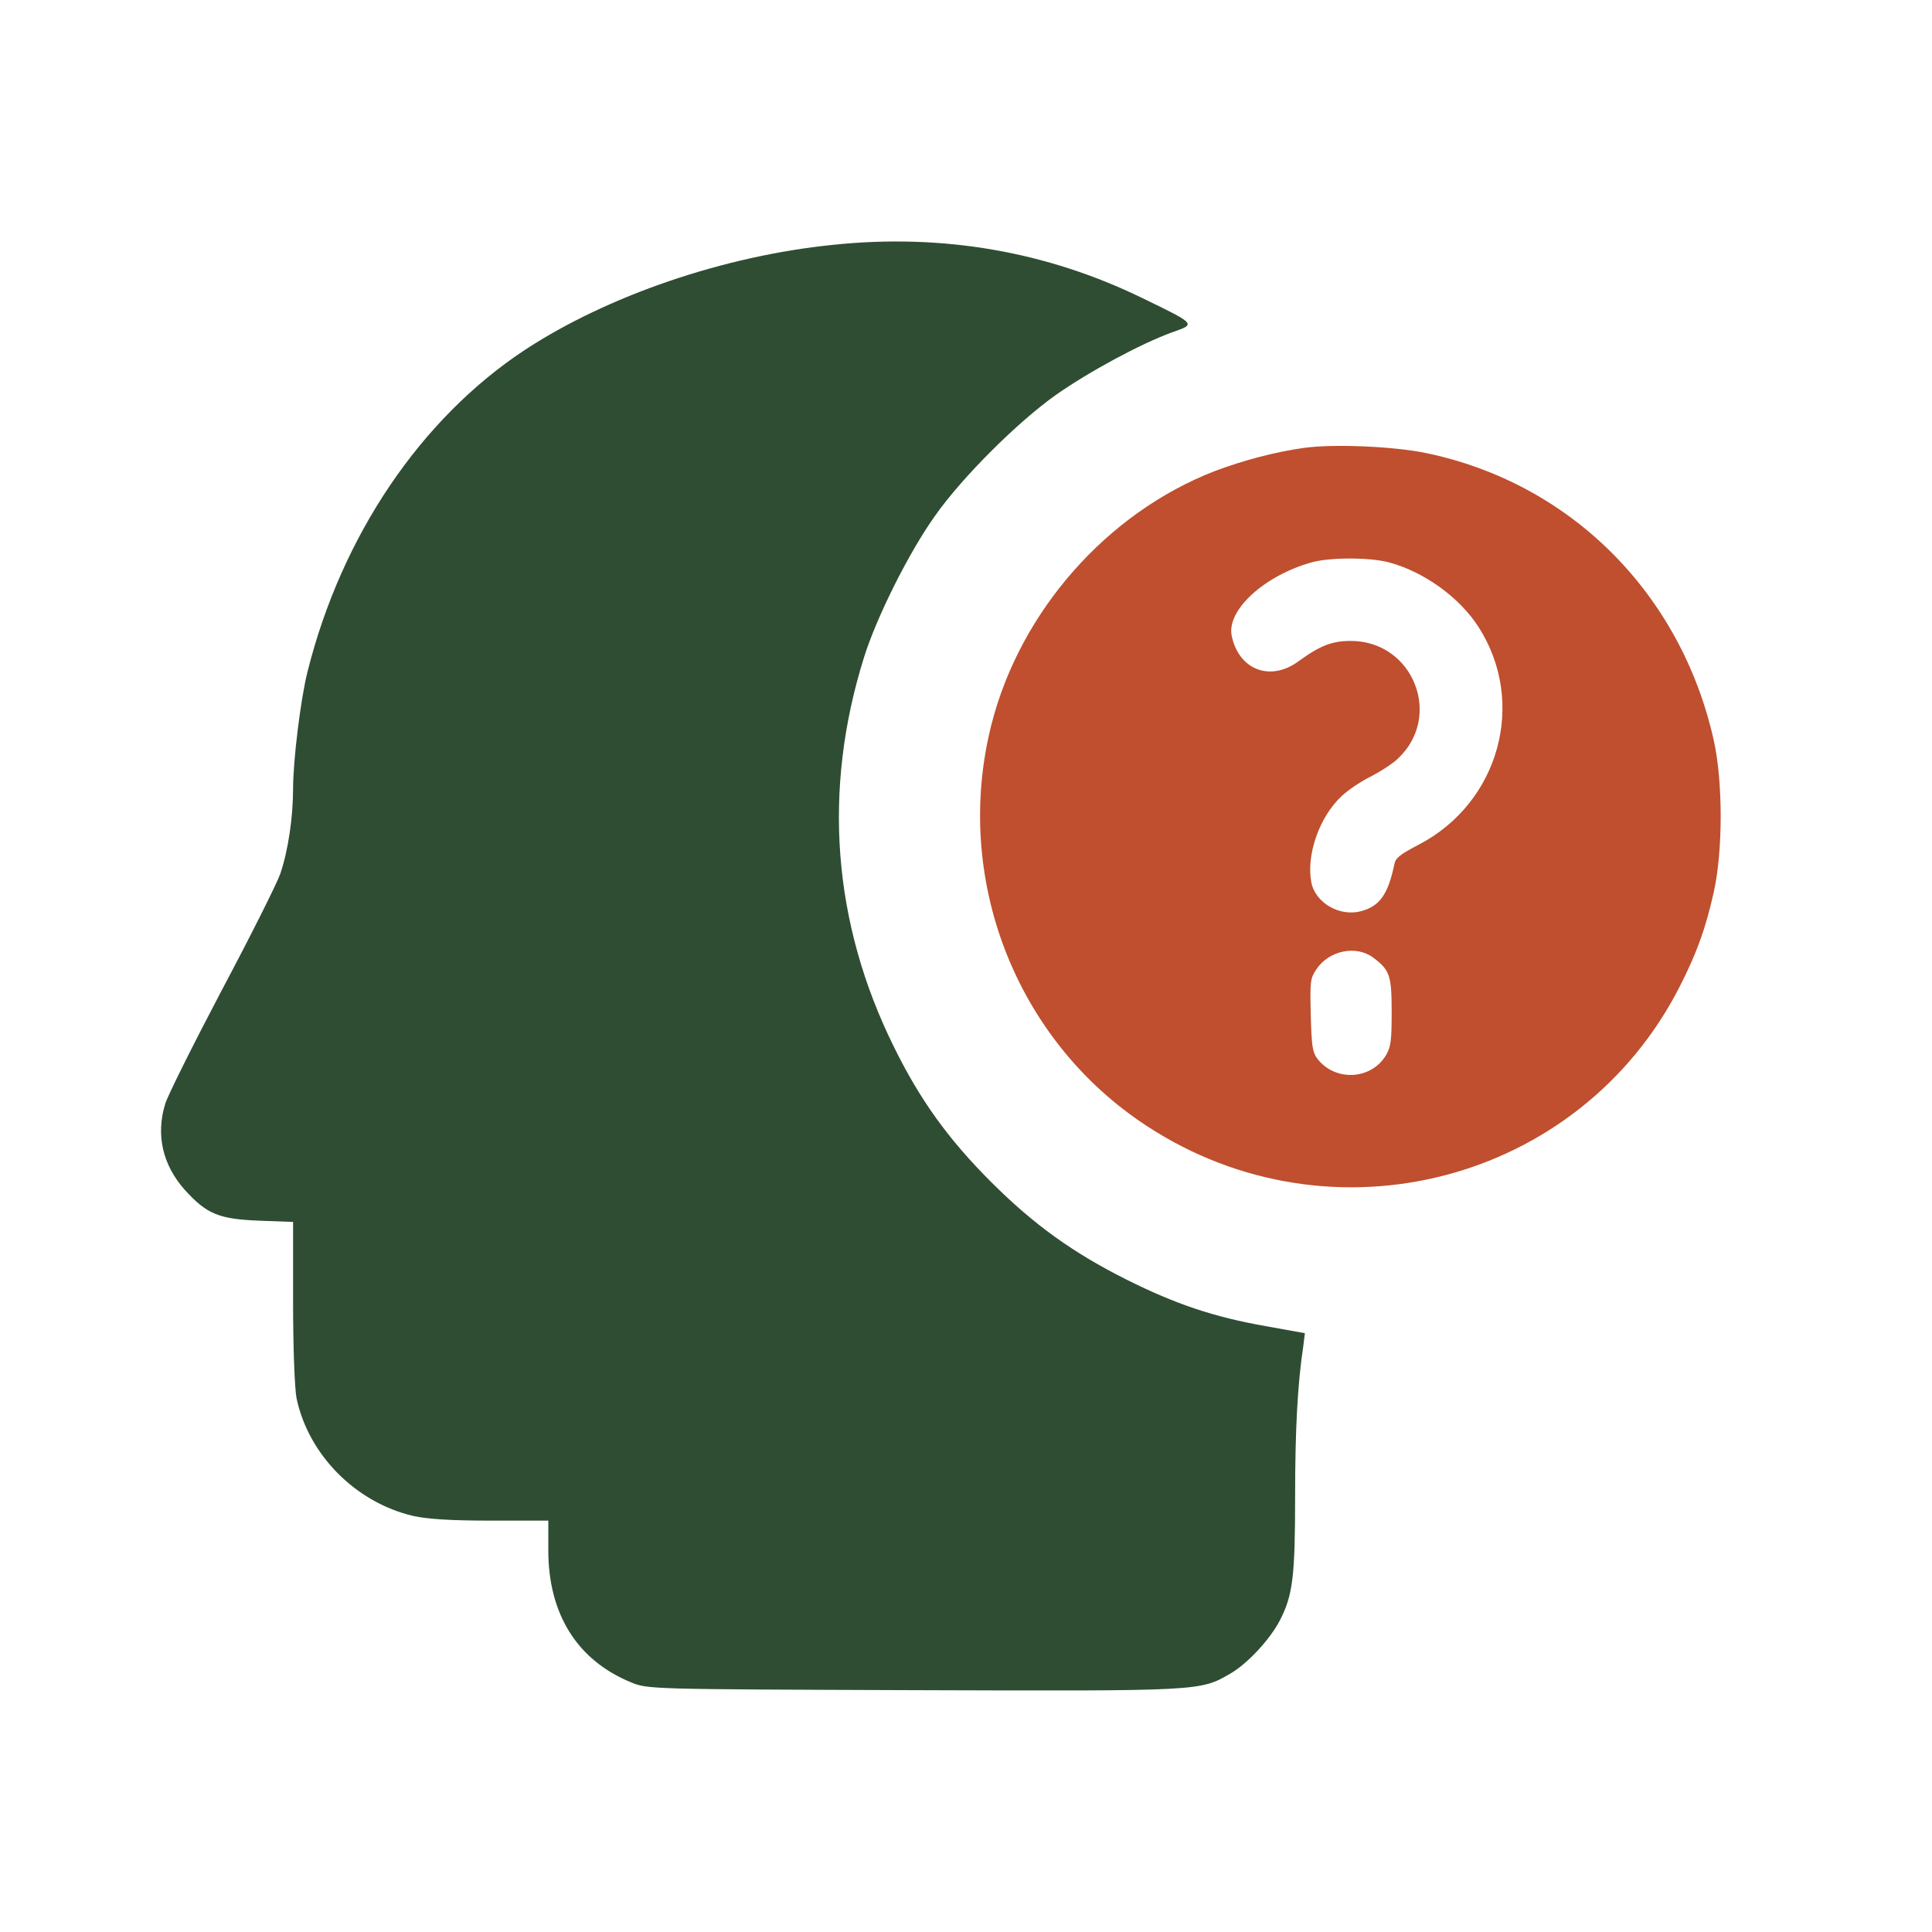
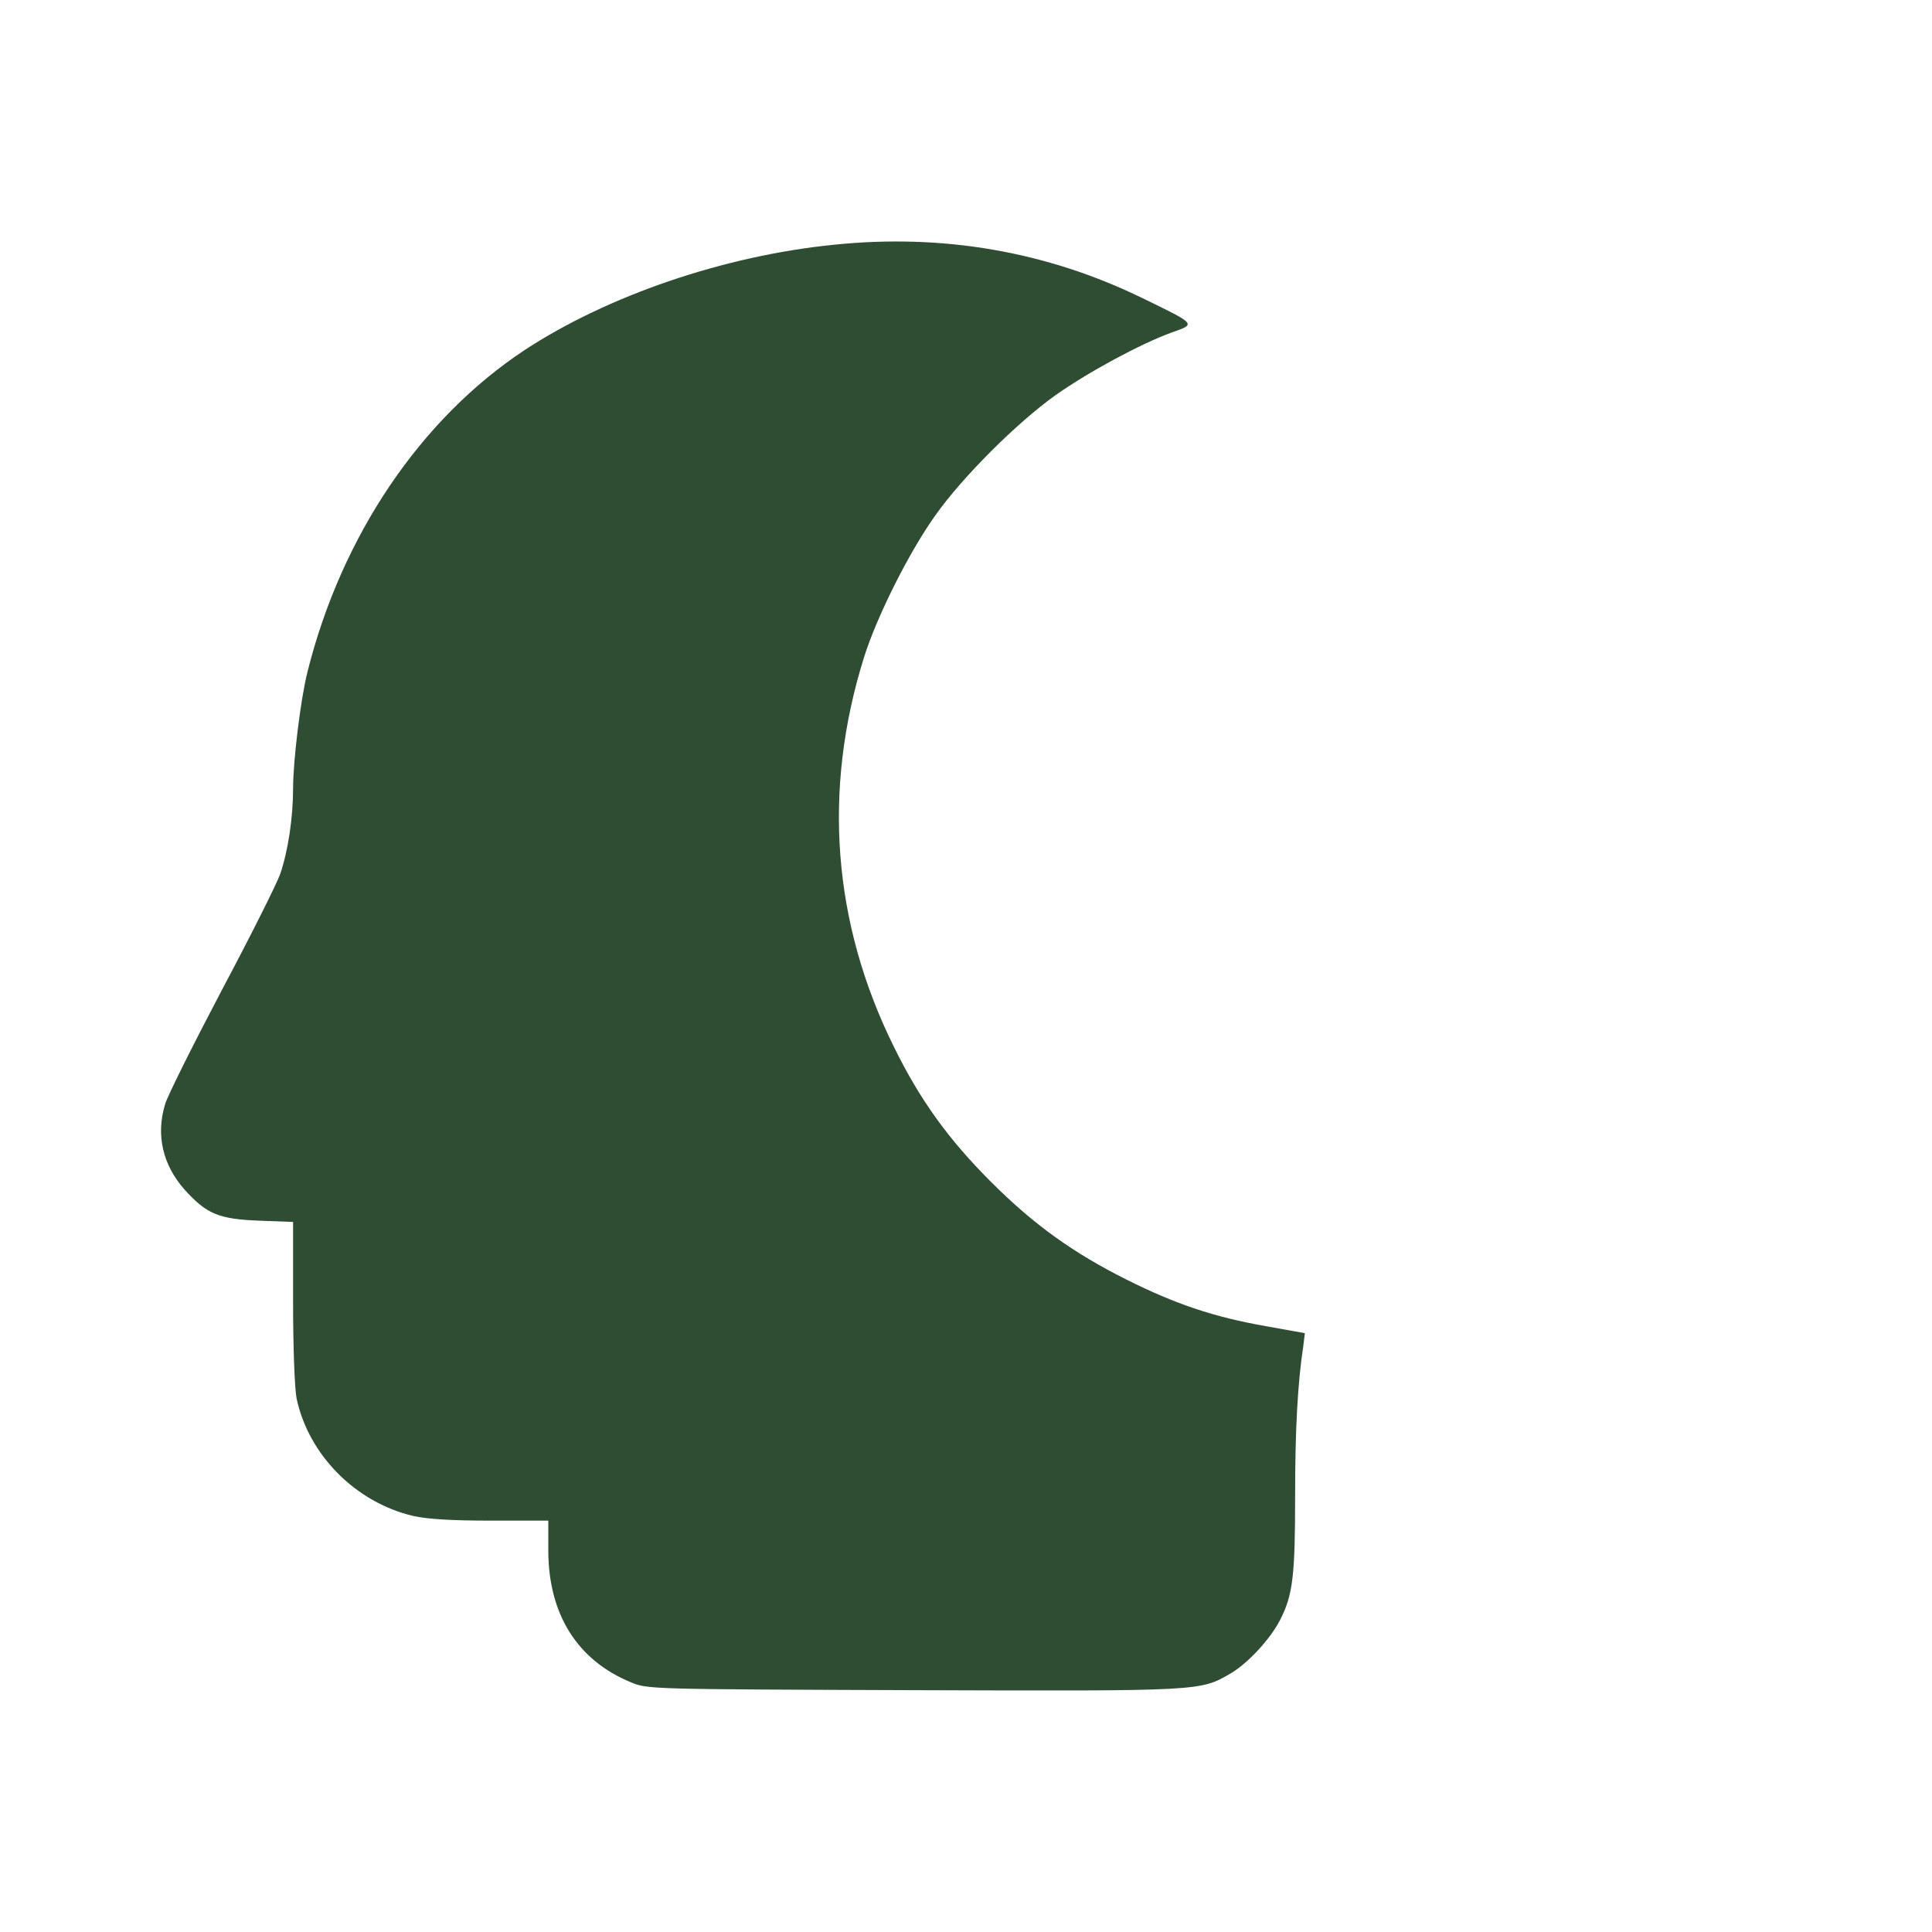
<svg xmlns="http://www.w3.org/2000/svg" fill="none" viewBox="0 0 40 40" height="40" width="40">
  <path fill="#2F4D32" d="M17.256 5.068C14.98 5.297 12.572 6.125 10.863 7.247C8.71 8.669 7.073 11.09 6.368 13.902C6.225 14.463 6.068 15.748 6.068 16.322C6.068 16.929 5.964 17.62 5.801 18.096C5.729 18.299 5.187 19.382 4.587 20.51C3.993 21.639 3.465 22.696 3.419 22.859C3.224 23.498 3.367 24.118 3.824 24.633C4.28 25.136 4.528 25.24 5.37 25.273L6.068 25.299V26.956C6.068 27.928 6.101 28.75 6.14 28.952C6.388 30.12 7.36 31.105 8.554 31.386C8.847 31.451 9.33 31.483 10.165 31.483H11.352V32.097C11.352 33.421 11.953 34.374 13.062 34.83C13.407 34.974 13.44 34.974 18.913 34.993C24.902 35.013 24.844 35.013 25.477 34.648C25.842 34.432 26.305 33.93 26.507 33.532C26.768 33.017 26.814 32.625 26.814 30.975C26.814 29.592 26.866 28.639 26.984 27.863L27.016 27.602L26.214 27.458C25.137 27.269 24.341 27.002 23.324 26.493C22.215 25.938 21.399 25.351 20.518 24.47C19.631 23.583 19.044 22.768 18.503 21.665C17.237 19.101 17.028 16.355 17.889 13.608C18.15 12.773 18.822 11.429 19.364 10.672C19.925 9.876 21.066 8.741 21.856 8.18C22.541 7.697 23.617 7.117 24.263 6.882C24.765 6.706 24.779 6.719 23.65 6.171C21.667 5.205 19.514 4.833 17.256 5.068Z" />
-   <path fill="#BF4F2E" d="M26.989 9.274C26.412 9.354 25.738 9.531 25.149 9.754C22.92 10.617 21.119 12.658 20.525 15.007C19.725 18.174 21.022 21.535 23.743 23.312C27.572 25.821 32.705 24.484 34.774 20.431C35.129 19.734 35.312 19.231 35.483 18.465C35.672 17.608 35.672 16.19 35.483 15.333C34.803 12.281 32.511 9.994 29.51 9.377C28.841 9.24 27.595 9.188 26.989 9.274ZM28.744 11.64C29.47 11.829 30.219 12.366 30.613 12.984C31.613 14.544 31.042 16.619 29.373 17.488C28.99 17.688 28.893 17.762 28.87 17.888C28.738 18.517 28.567 18.762 28.178 18.865C27.732 18.985 27.229 18.688 27.149 18.265C27.041 17.694 27.321 16.905 27.778 16.482C27.915 16.35 28.195 16.167 28.395 16.07C28.59 15.967 28.841 15.807 28.944 15.704C29.881 14.824 29.253 13.264 27.961 13.27C27.578 13.27 27.327 13.367 26.875 13.698C26.298 14.115 25.652 13.87 25.503 13.172C25.383 12.641 26.172 11.915 27.167 11.64C27.544 11.538 28.35 11.538 28.744 11.64ZM28.43 19.826C28.773 20.083 28.813 20.191 28.813 20.946C28.813 21.546 28.796 21.672 28.698 21.843C28.39 22.363 27.635 22.398 27.269 21.912C27.172 21.78 27.155 21.649 27.138 21.014C27.121 20.317 27.127 20.26 27.252 20.071C27.515 19.677 28.075 19.562 28.43 19.826Z" />
</svg>